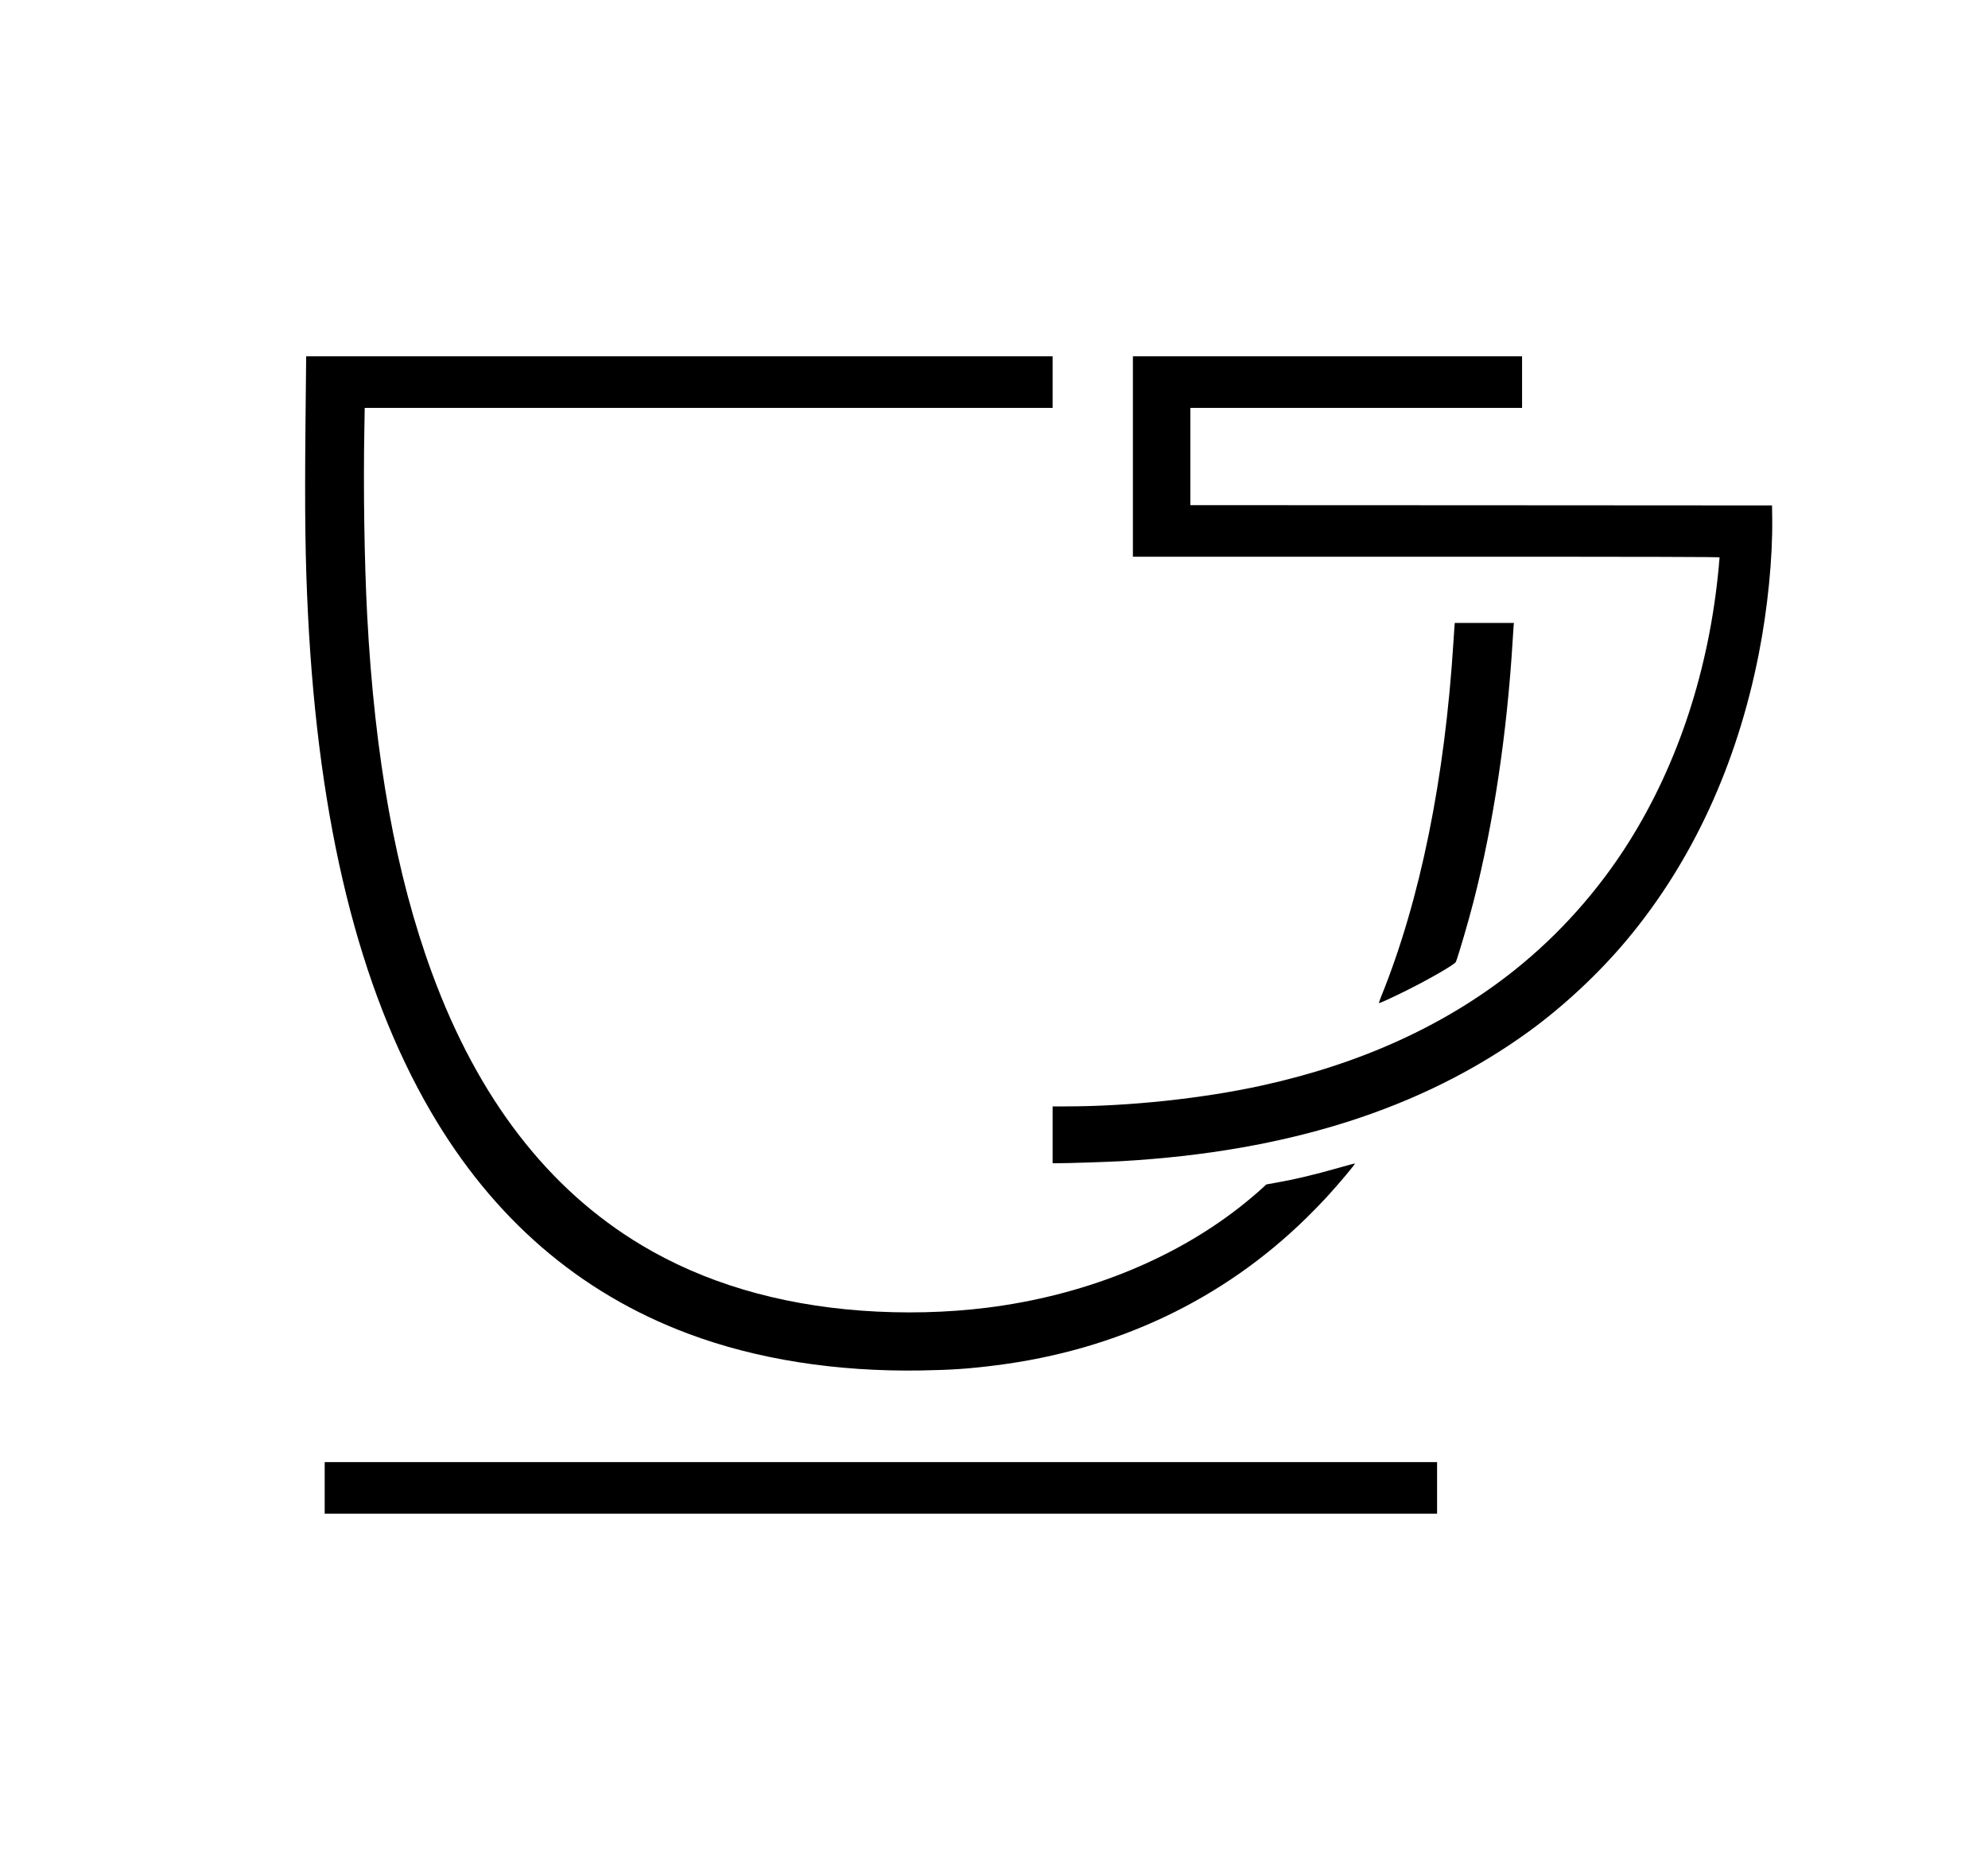
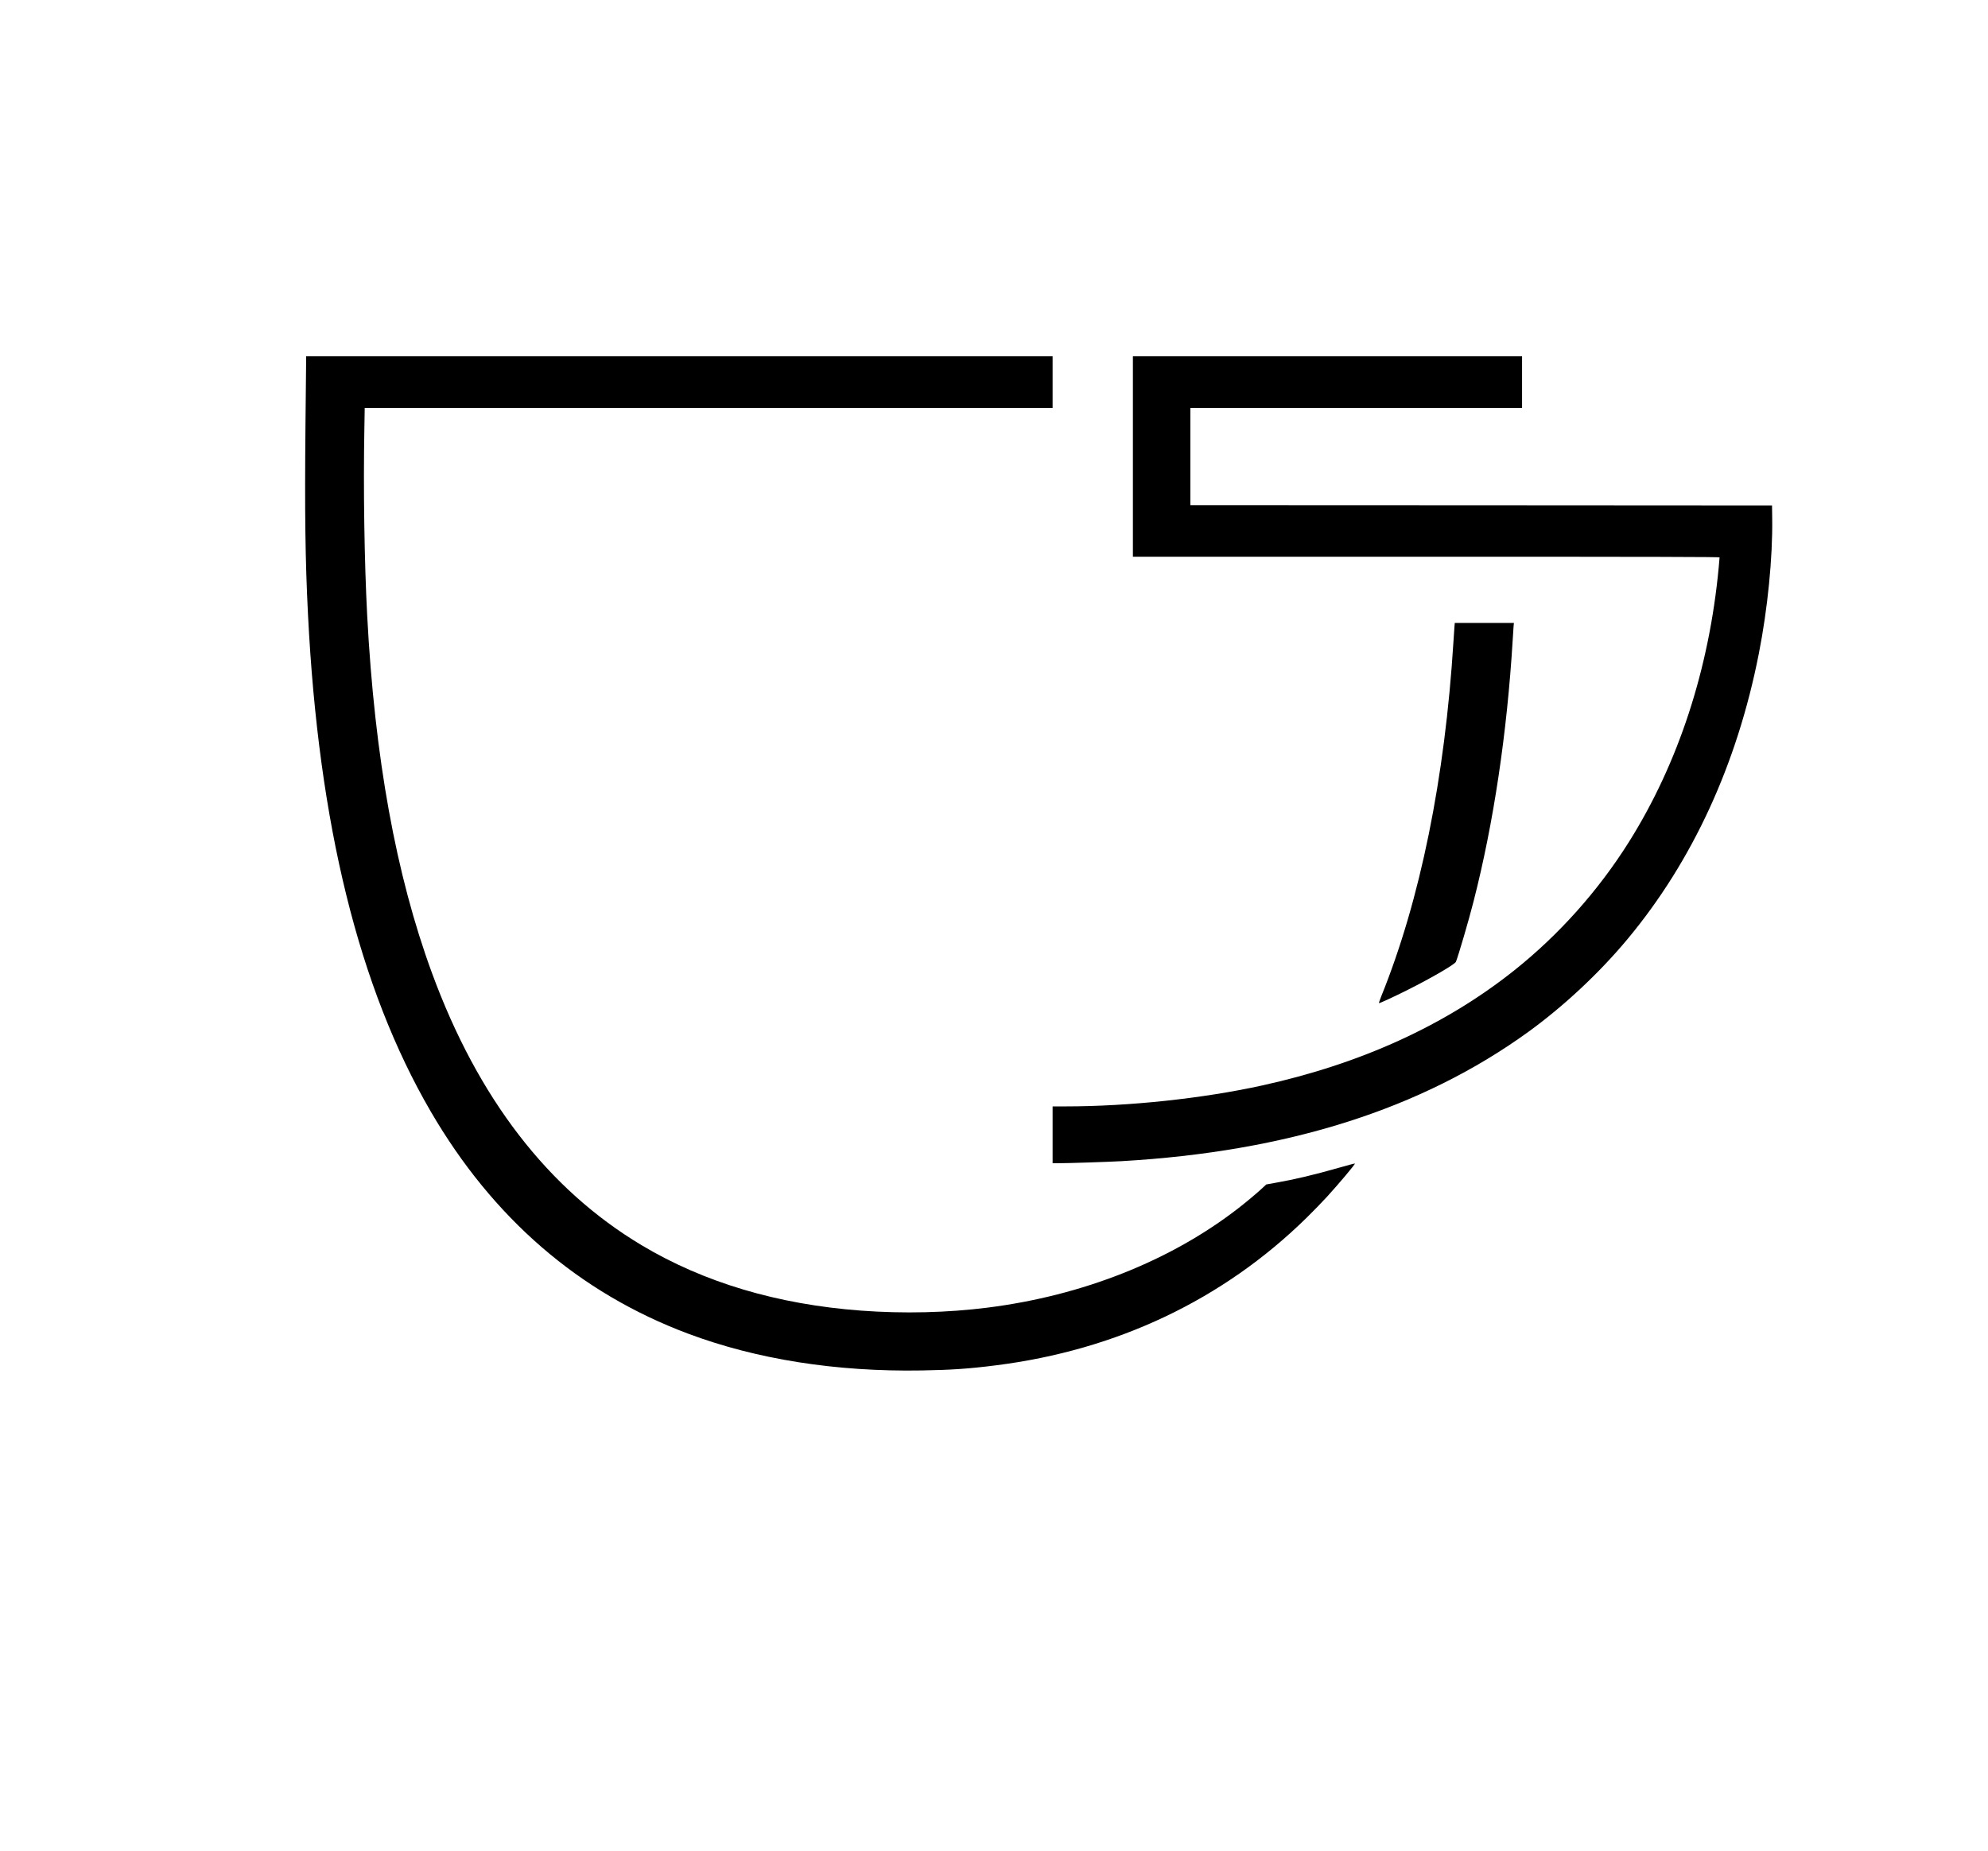
<svg xmlns="http://www.w3.org/2000/svg" data-bbox="520.616 608 2503.248 1975" viewBox="0 0 3392 3159" height="4212" width="4522.667" data-type="shape">
  <g>
    <path d="M521.2 725.7c-1.4 149.6-.4 229.1 4.3 322.8 18 358.1 86.9 637.5 209.2 847.8C841 2079 988.1 2206.1 1174 2275.8c116.8 43.8 252.9 65.3 398.5 62.8 49.8-.8 81.1-2.9 126.5-8.7 206.7-26 387.9-112 530.4-251.9 10.9-10.7 26.5-26.7 34.5-35.5 20.5-22.4 48.8-56.1 47.9-57-.2-.3-12.3 2.9-26.9 7.1-44.1 12.5-74.6 19.8-109.3 25.9l-15 2.7-7 6.5c-9.5 8.8-26.6 23.1-40.6 34-115.6 89.7-265.6 149.2-428 169.7-68.8 8.7-143.2 10.5-216 5.1-142.3-10.6-267.9-48-374.4-111.7-159.5-95.5-279.1-250.7-357.5-464.3-61.5-167.3-97.8-367.8-110.6-610.5-4.8-91.8-6.7-216.6-4.8-317.8l.6-36.2H1796v-88H522.4l-1.2 117.7z" />
    <path d="M1933 779v171h500.5c399.7 0 500.5.3 500.5 1.2 0 .7-.7 8.5-1.5 17.3-16.3 173-68.7 333.5-152.7 467.5-52.4 83.6-119.5 158.8-196 219.8-117.6 93.7-261.7 159.5-430.8 196.6-101.2 22.2-227.1 35.6-334.7 35.6H1796v97h7.8c19.2 0 85.2-2.2 109.2-3.5 283.8-16.2 512.6-88.9 694.9-220.8 60.2-43.7 120.7-100.2 168.7-157.8 111.1-133.3 187.2-298.5 224.3-487.1 15.2-77.2 23.8-164 22.9-230.8l-.3-22.5-496.2-.3-496.3-.2V696h566v-88h-664v171z" />
    <path d="M2481.6 1070.2c-.4 4-1.1 14.7-1.6 23.8-14.6 234.5-56.8 442.2-123.4 606.5-2.4 6-4.1 11.1-3.7 11.3 1.1.4 25.2-10.7 49.1-22.7 40.7-20.4 80.5-43.6 82.2-47.9 4.6-11.9 21.8-70.5 30.1-103.2 34.1-133 57.1-287.1 66.7-445.5.5-9.4 1.2-19.8 1.5-23.3l.6-6.2h-100.9l-.6 7.2z" />
-     <path d="M554 2539v44h1898v-88H554v44z" />
  </g>
</svg>